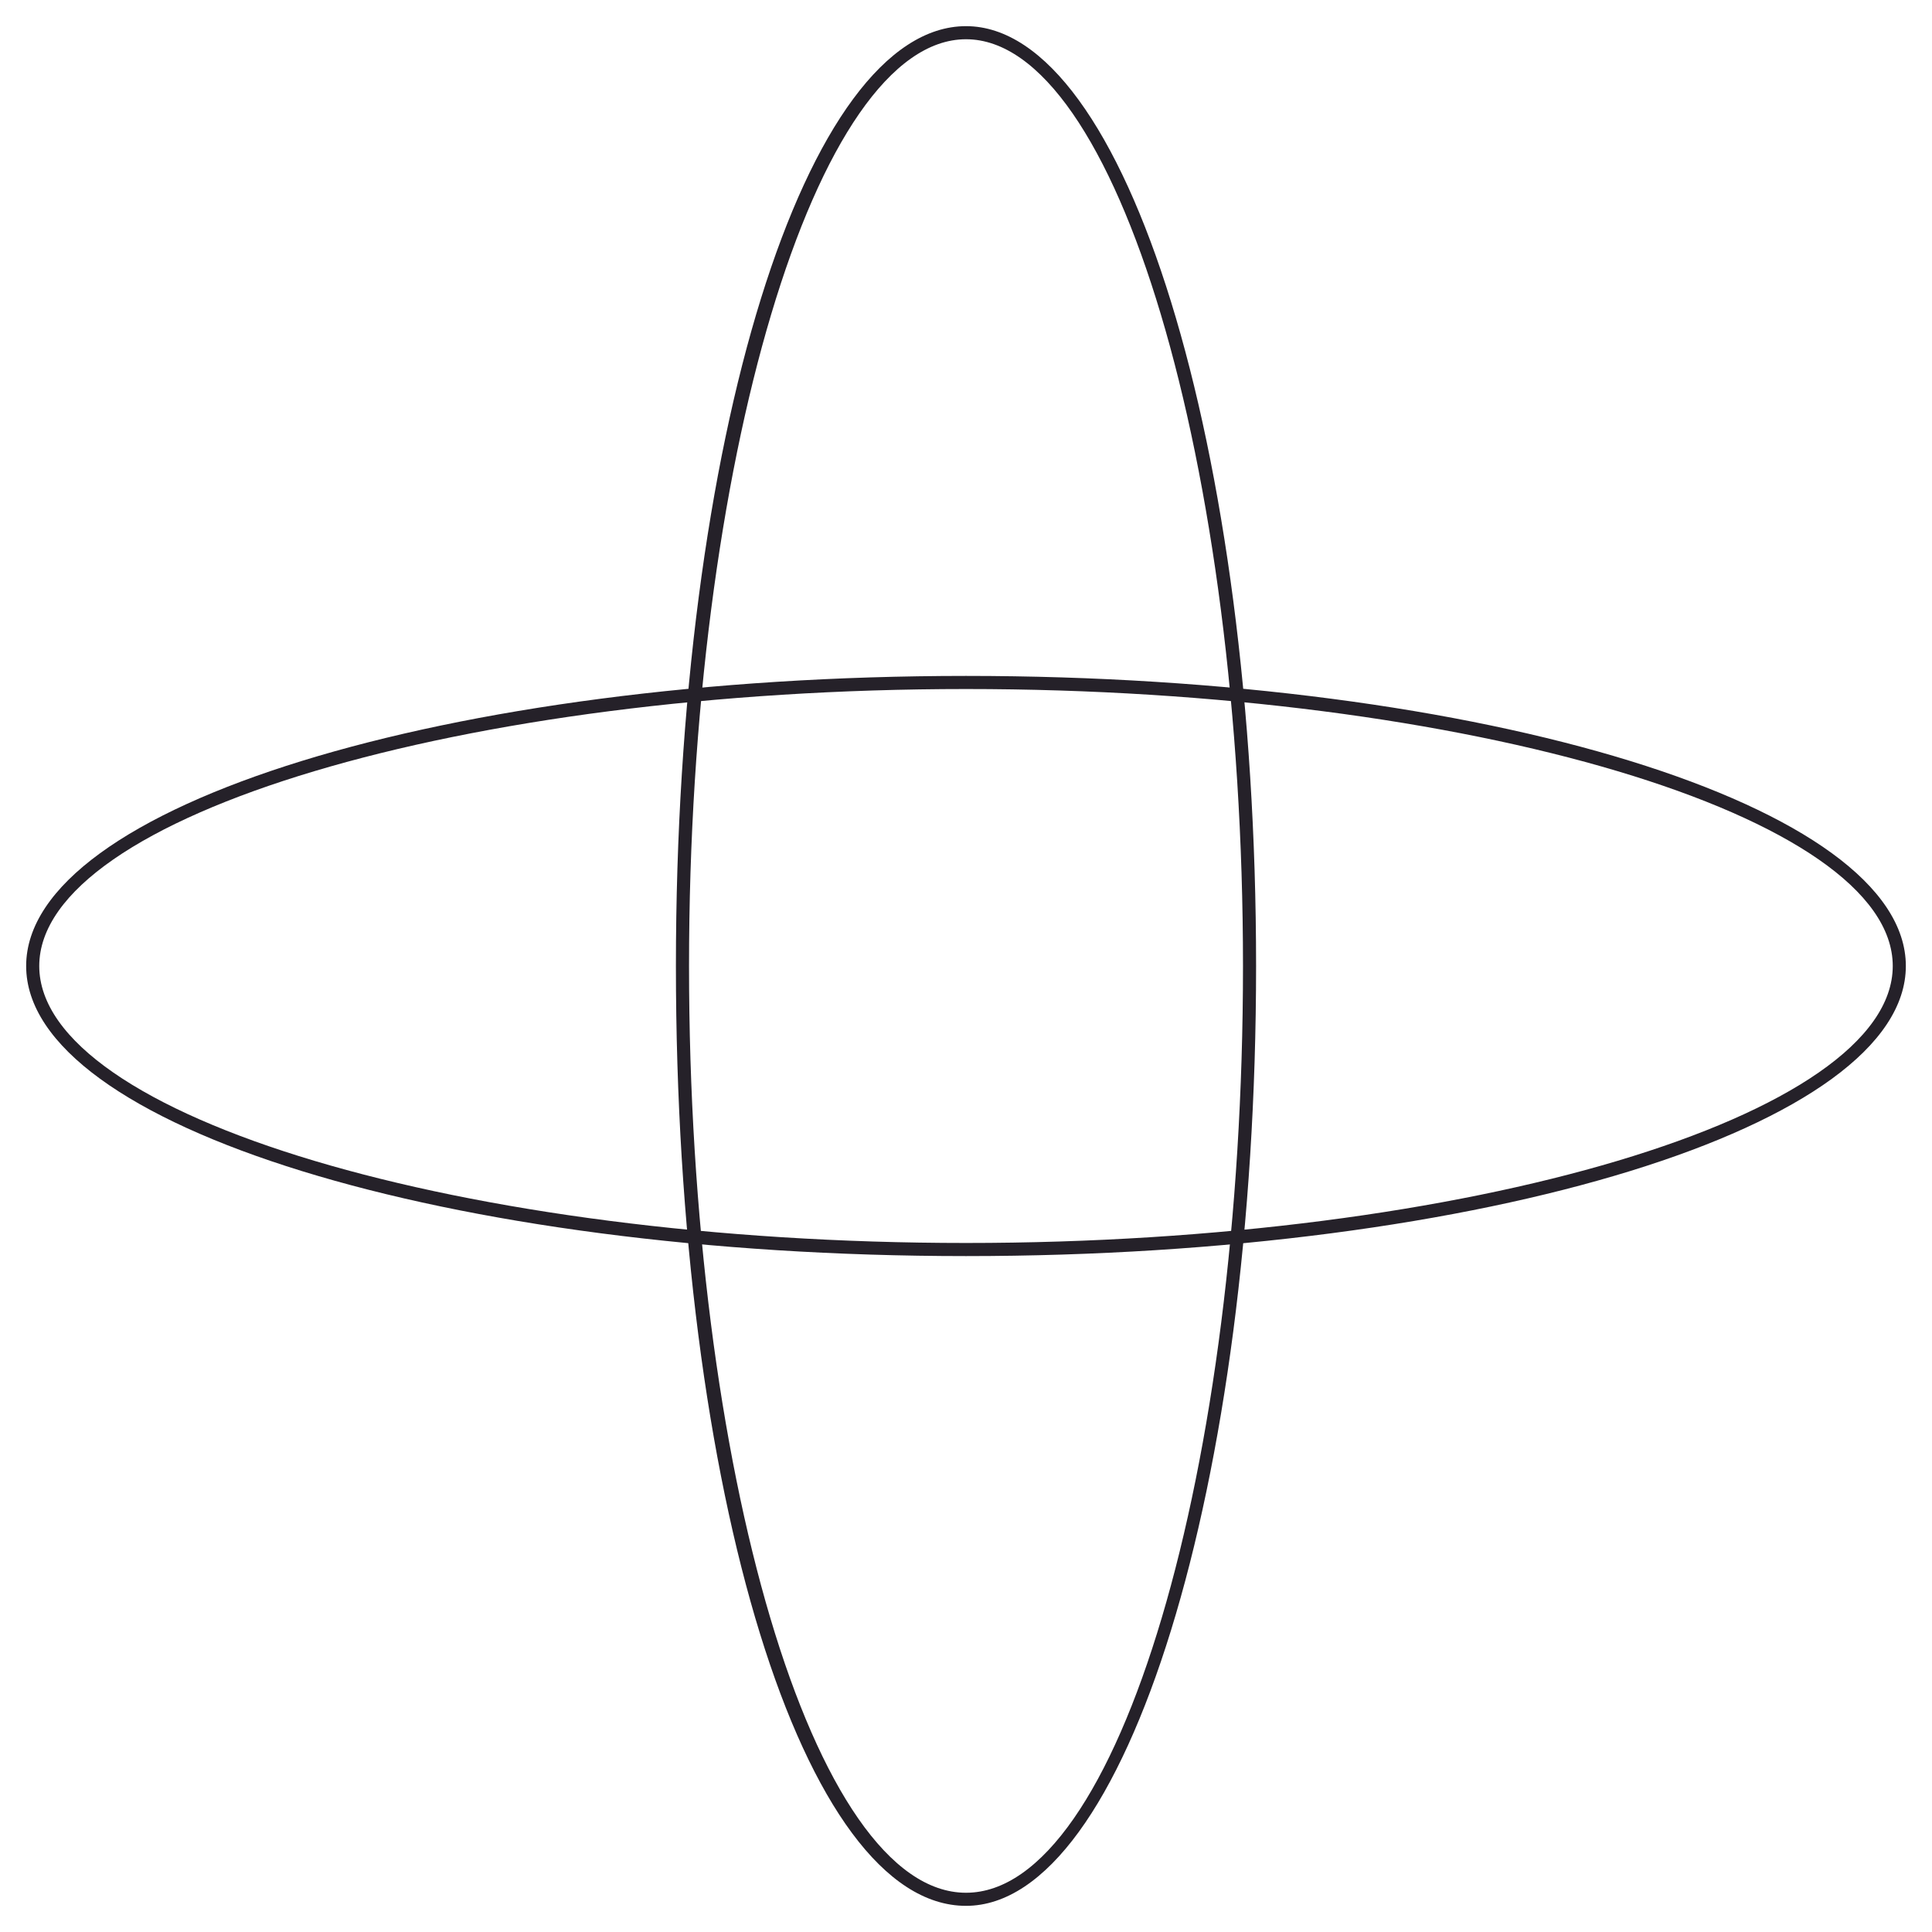
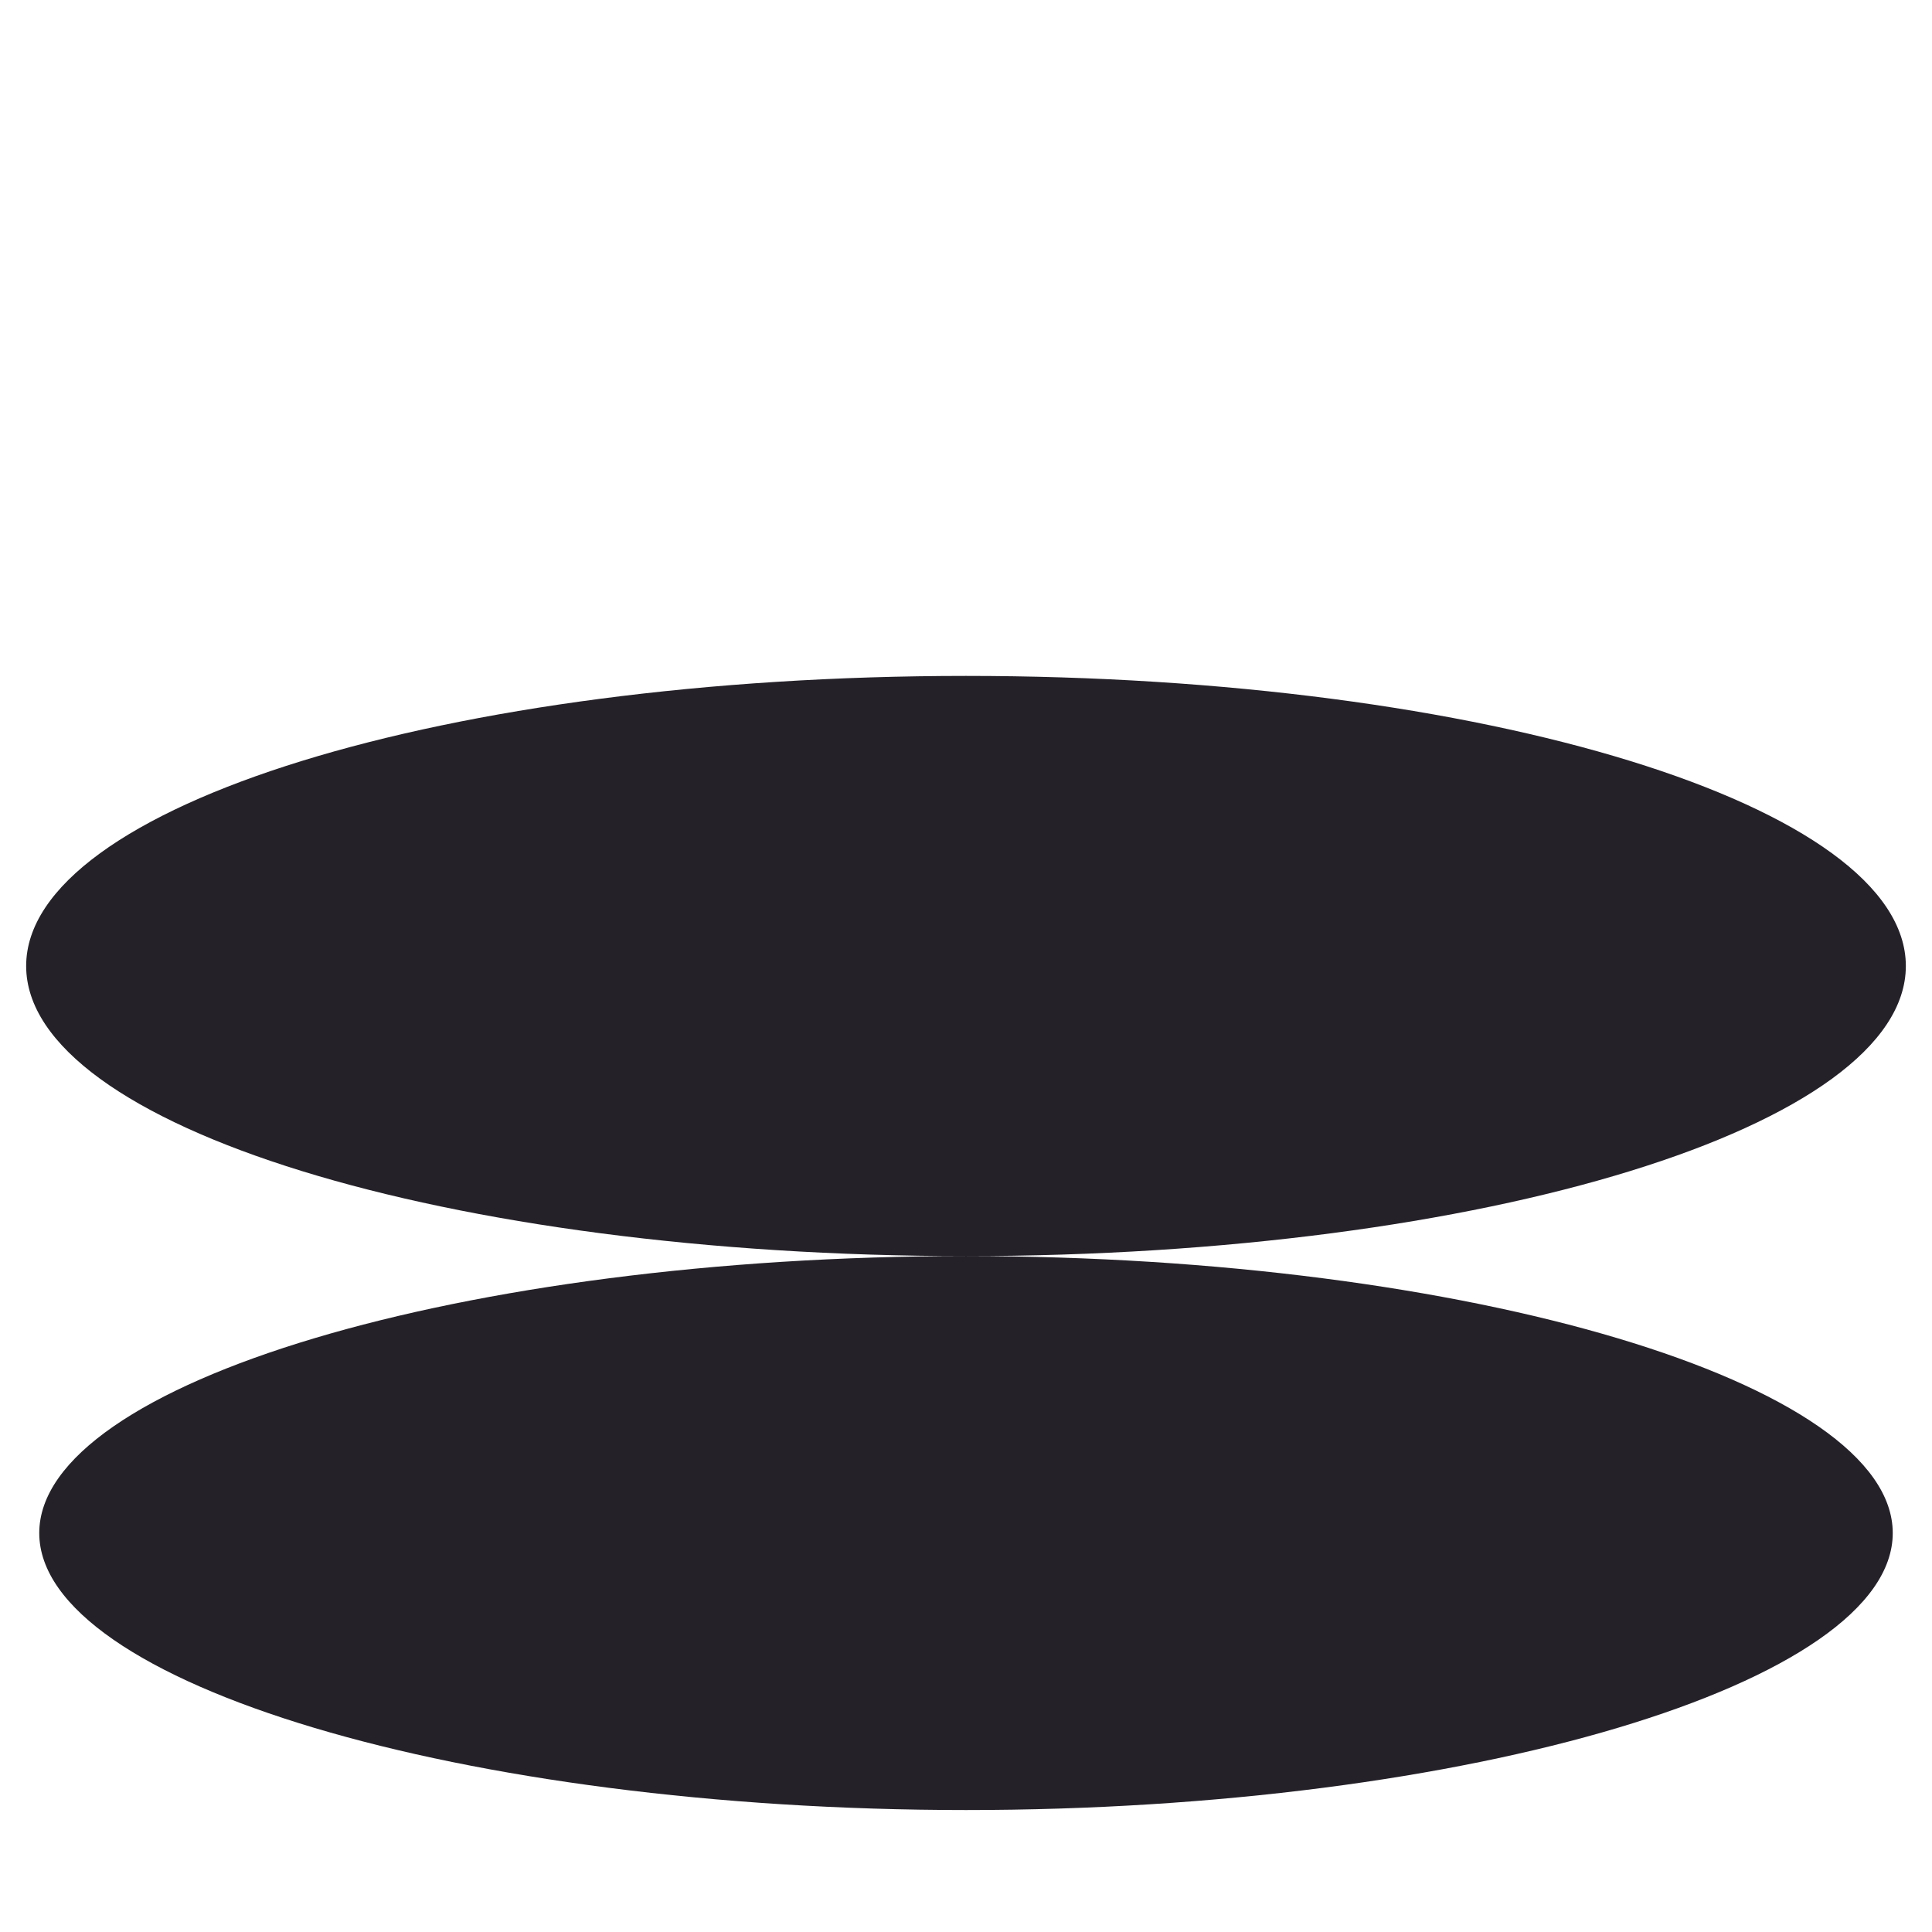
<svg xmlns="http://www.w3.org/2000/svg" id="Layer_1" data-name="Layer 1" viewBox="0 0 1080 1080">
  <defs>
    <style>
      .cls-1 {
        fill: #252129;
      }
    </style>
  </defs>
-   <path class="cls-1" d="M540,702.16c-289.7,0-525.38-72.74-525.38-162.16s235.69-162.16,525.38-162.16,525.38,72.74,525.38,162.16-235.69,162.16-525.38,162.16ZM540,385.17c-280.82,0-518.06,70.91-518.06,154.83s237.24,154.83,518.06,154.83,518.06-70.91,518.06-154.83-237.24-154.83-518.06-154.83Z" />
-   <path class="cls-1" d="M540,1065.38c-90.93,0-162.16-230.78-162.16-525.38S450.59,14.62,540,14.62s162.16,235.69,162.16,525.38-72.74,525.38-162.16,525.38ZM540,21.94c-83.93,0-154.83,237.24-154.83,518.06s69.46,518.06,154.83,518.06,154.84-237.24,154.84-518.06S623.93,21.94,540,21.94Z" />
+   <path class="cls-1" d="M540,702.16c-289.7,0-525.38-72.74-525.38-162.16s235.69-162.16,525.38-162.16,525.38,72.74,525.38,162.16-235.69,162.16-525.38,162.16Zc-280.82,0-518.06,70.91-518.06,154.83s237.24,154.83,518.06,154.83,518.06-70.91,518.06-154.83-237.24-154.83-518.06-154.83Z" />
</svg>